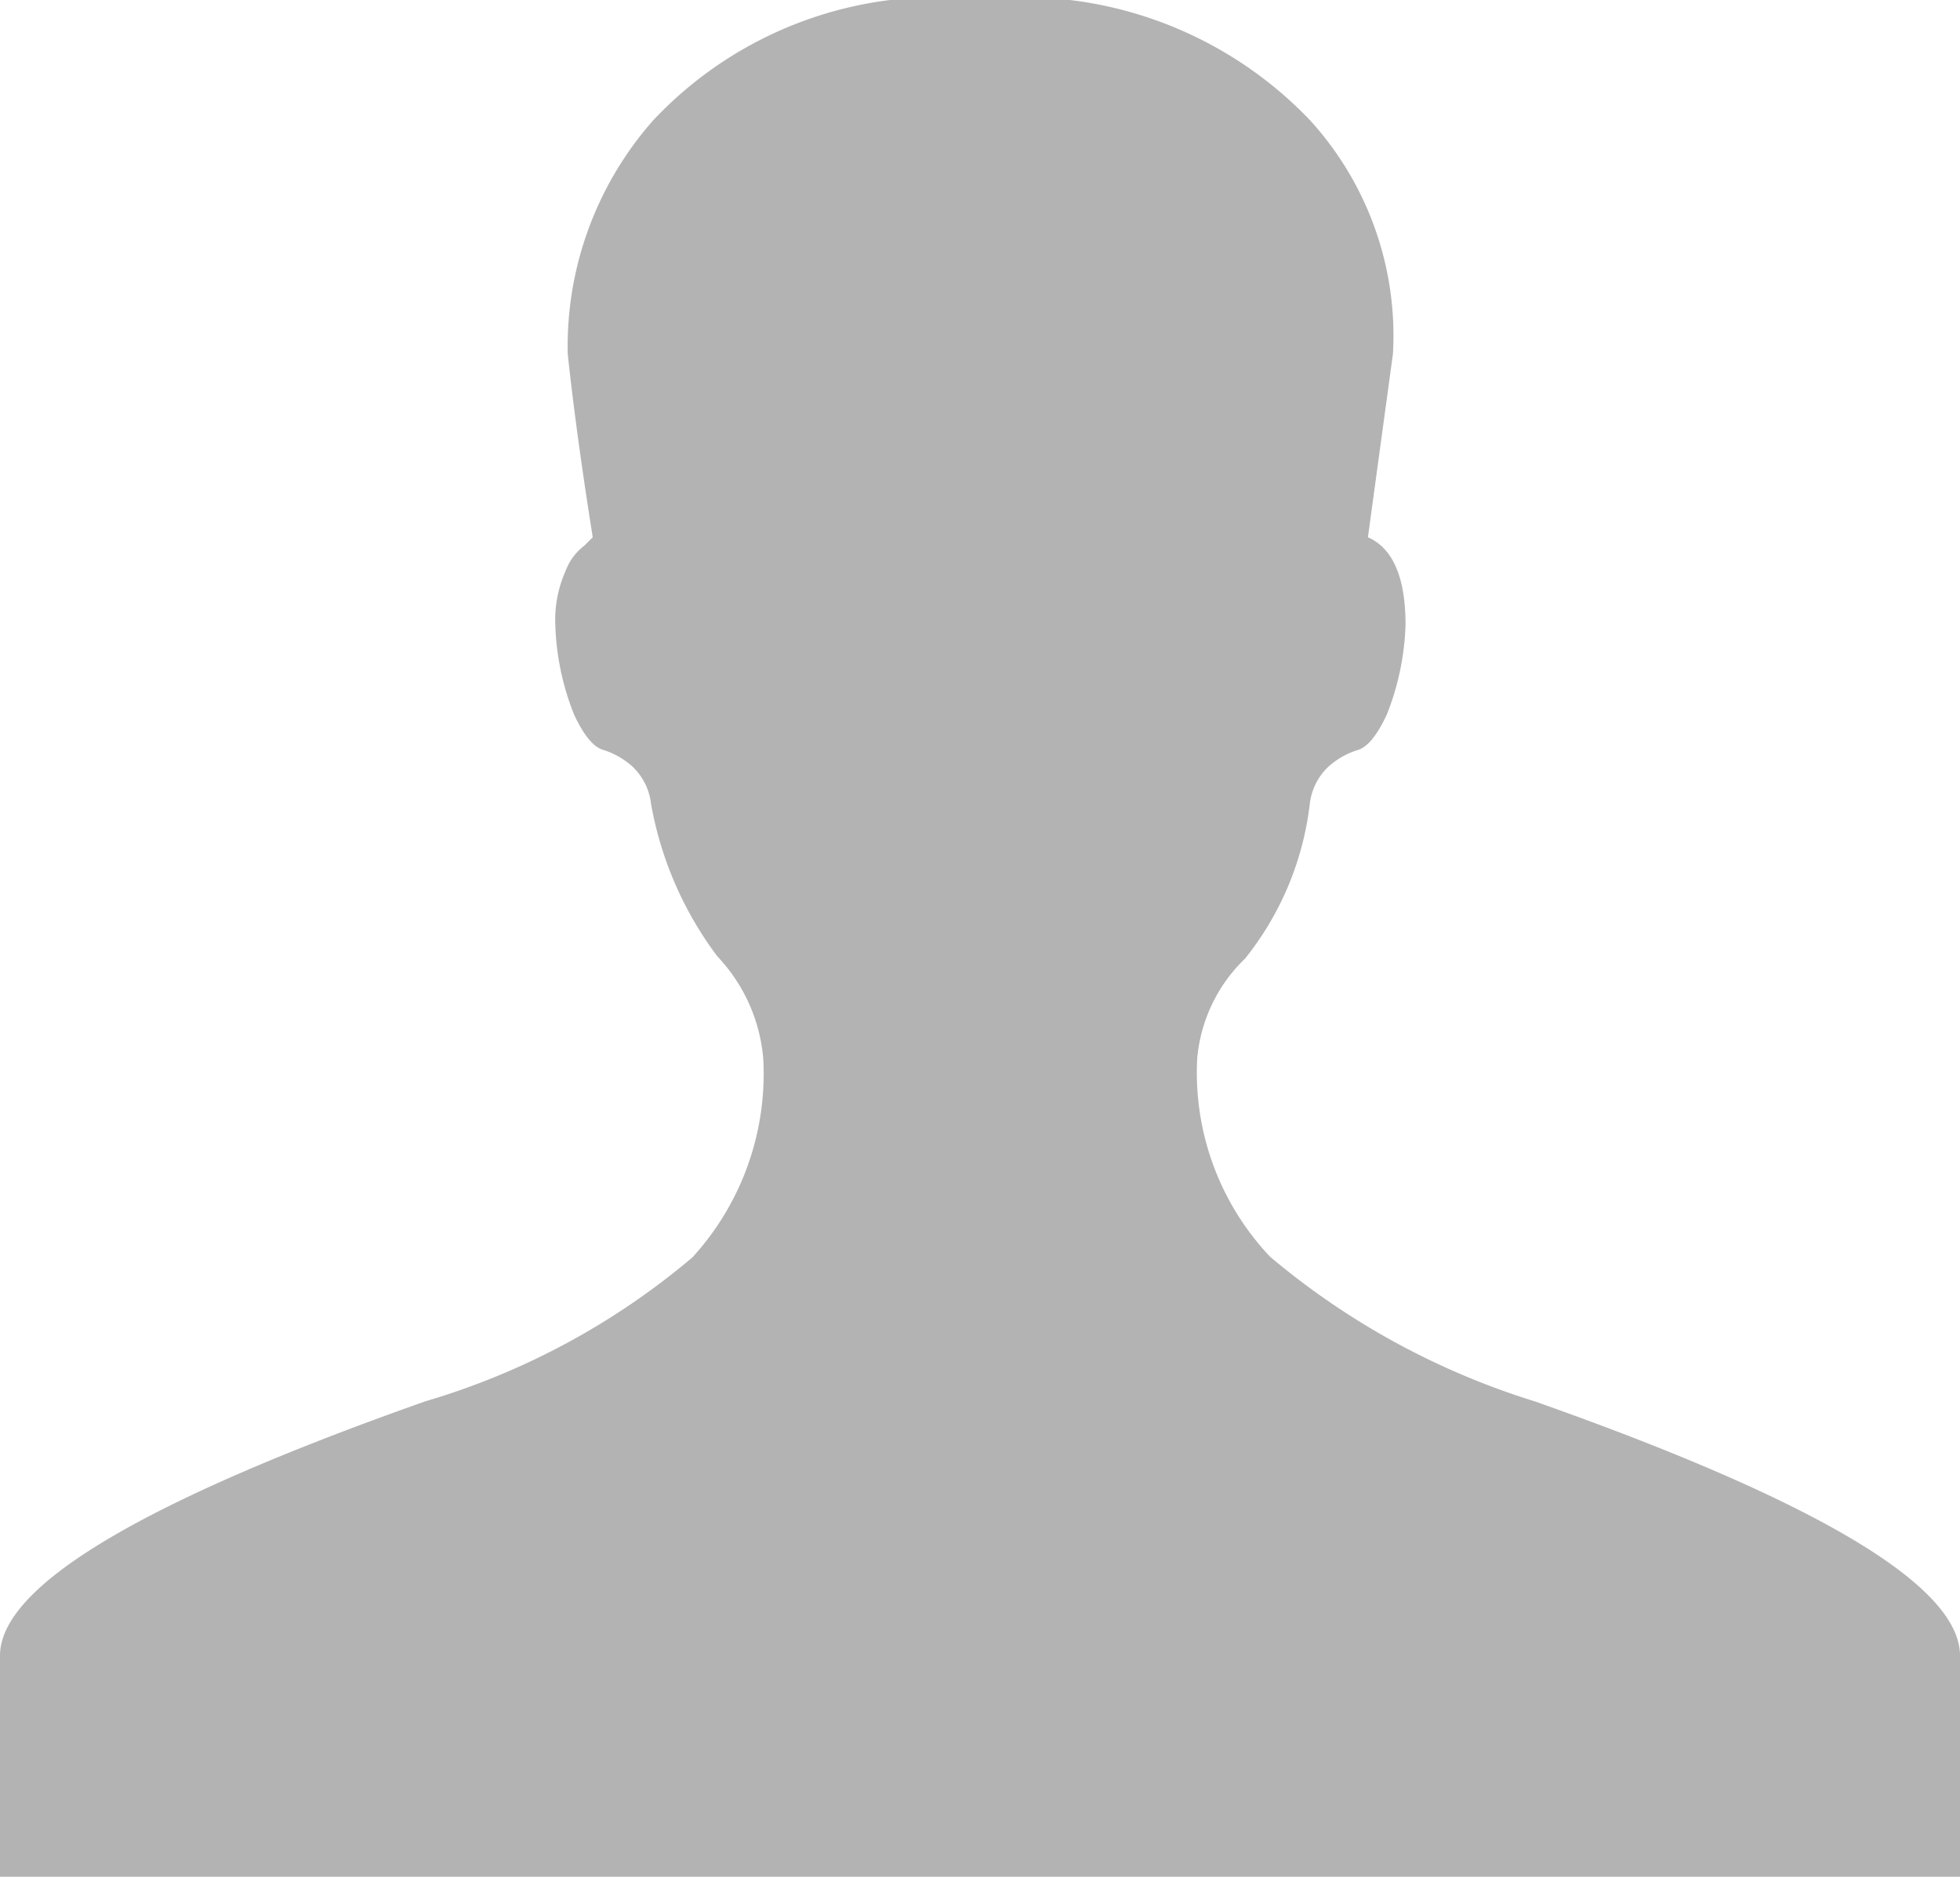
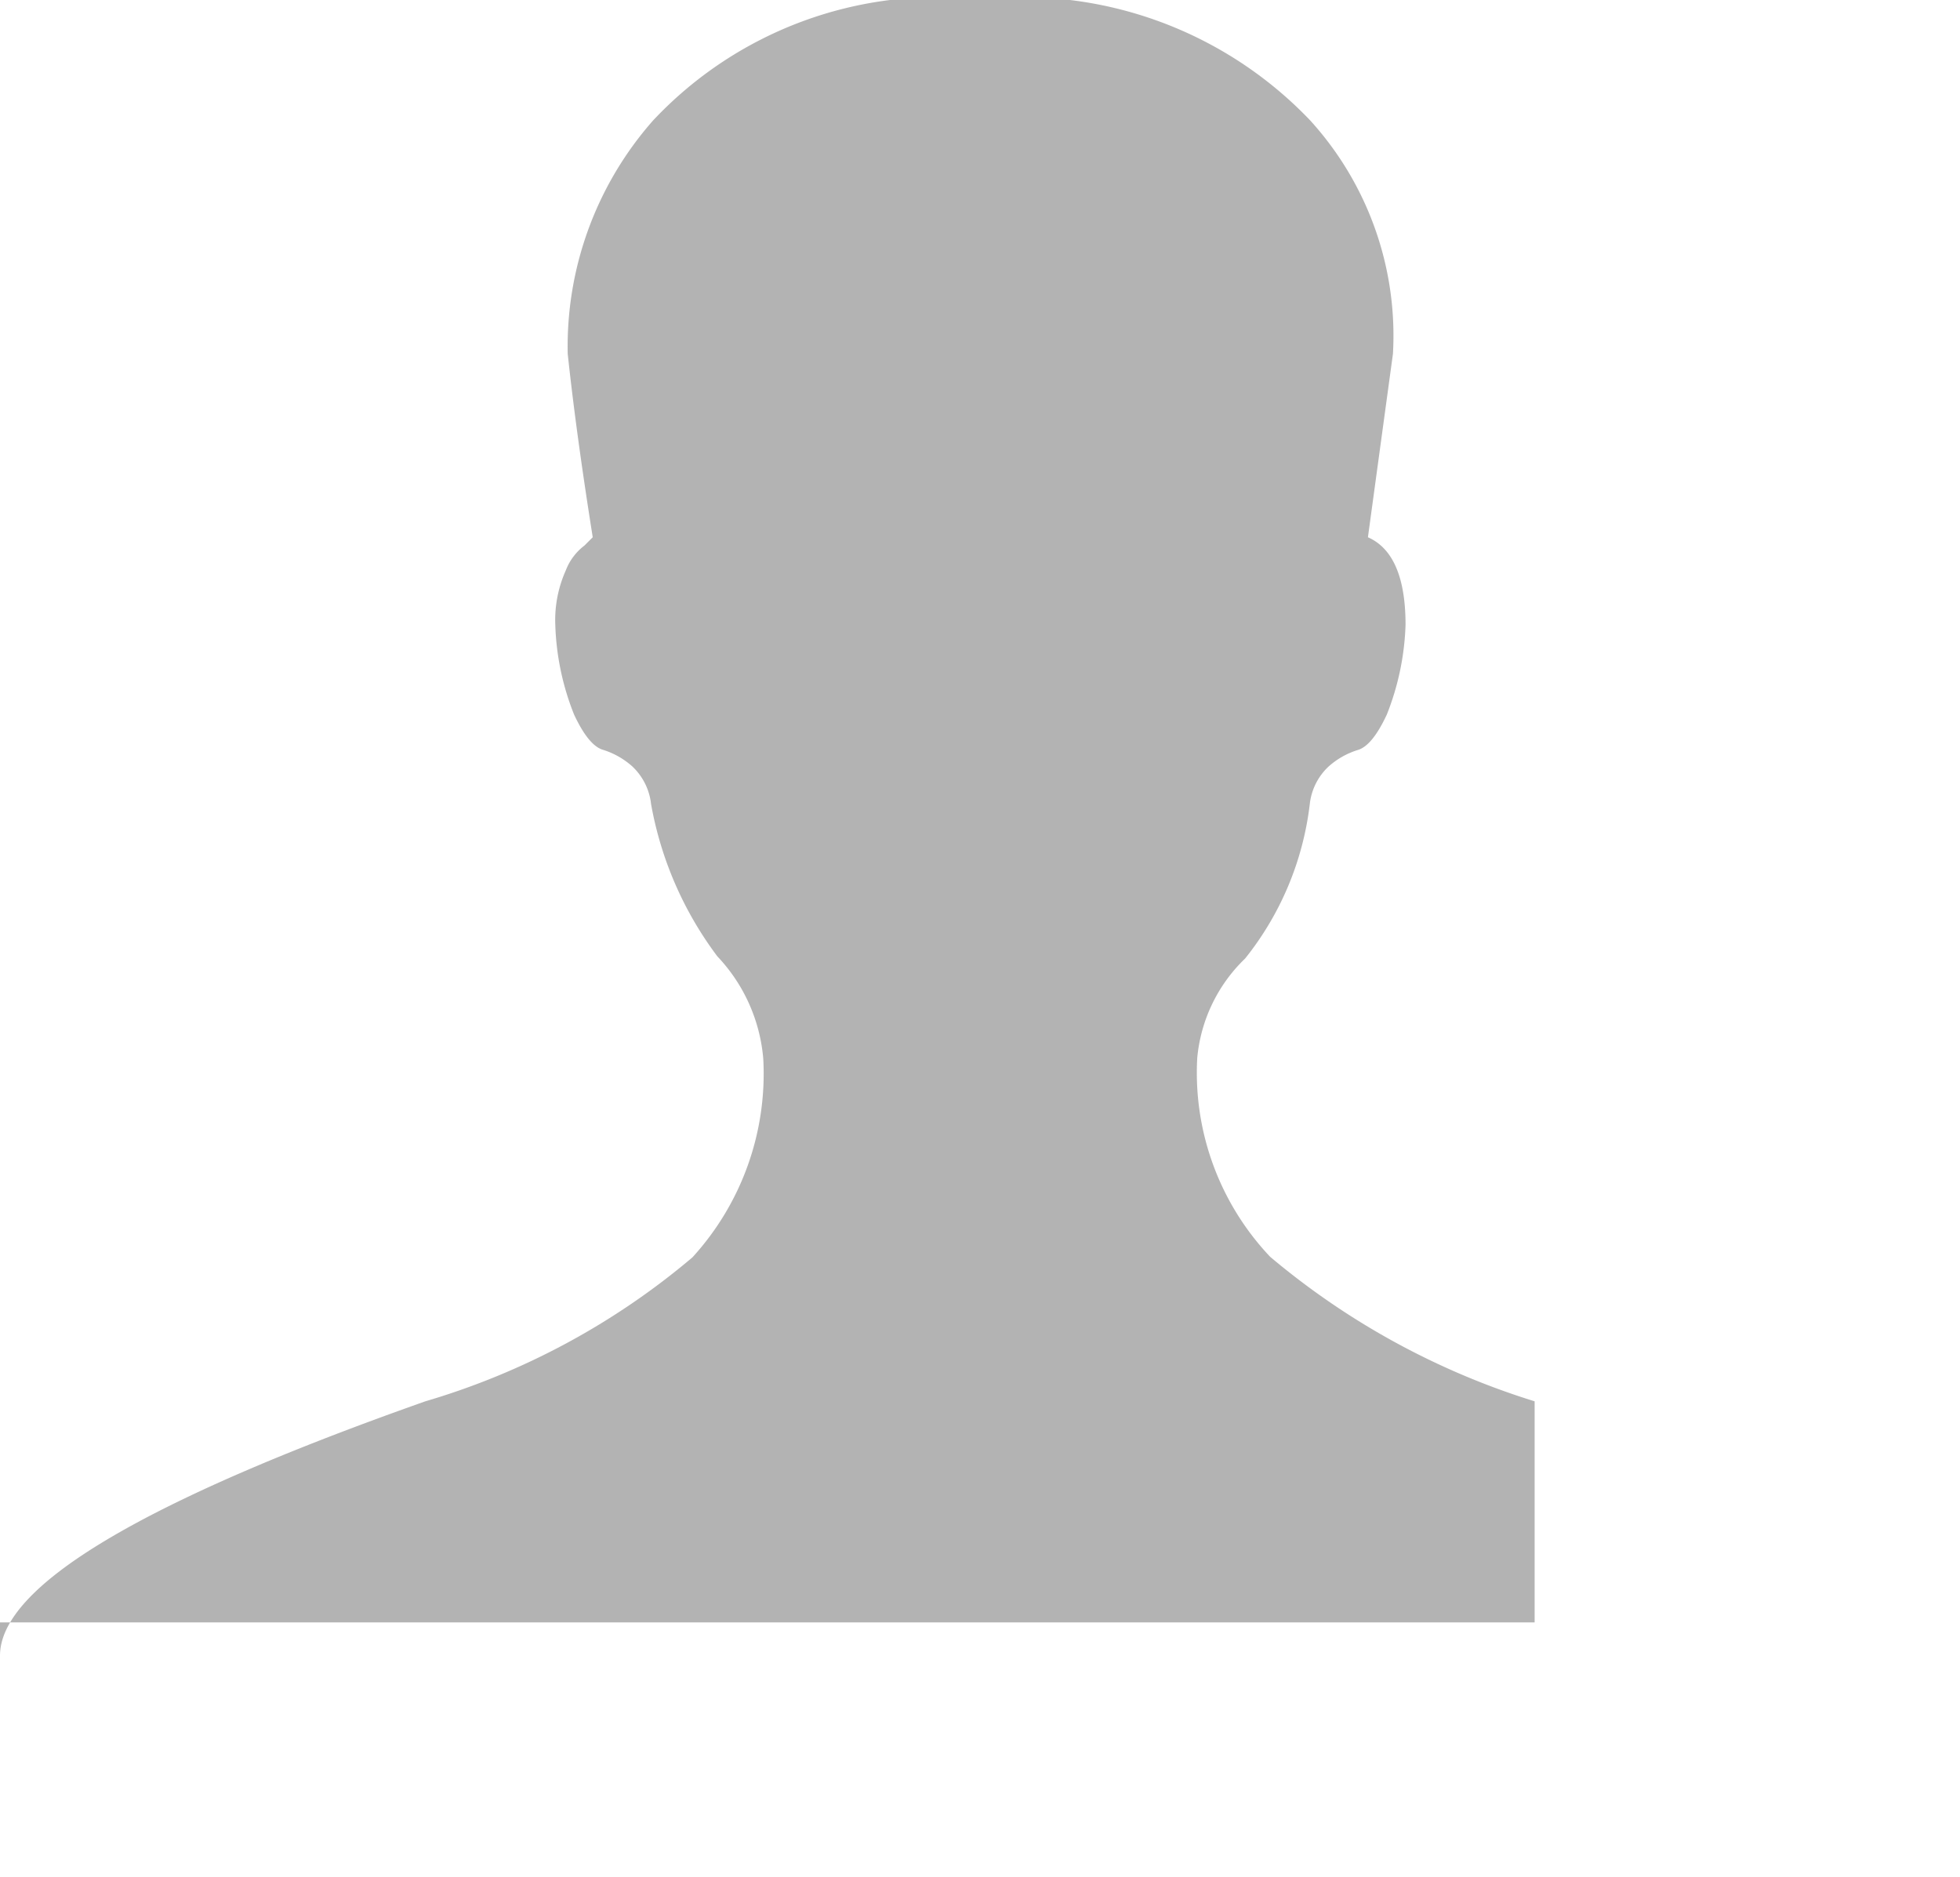
<svg xmlns="http://www.w3.org/2000/svg" width="11.828" height="11.325" viewBox="0 0 11.828 11.325">
-   <path id="icon-register" d="M22.276,20.916q2.567.906,2.567,1.535v1.334H13.015V22.451q0-.629,2.567-1.535a4.433,4.433,0,0,0,1.611-.868,1.643,1.643,0,0,0,.428-1.2,1.022,1.022,0,0,0-.277-.617,2.161,2.161,0,0,1-.4-.919.367.367,0,0,0-.113-.227.479.479,0,0,0-.176-.1q-.088-.025-.176-.214a1.588,1.588,0,0,1-.113-.541.732.732,0,0,1,.063-.327.342.342,0,0,1,.113-.151l.05-.05q-.1-.629-.151-1.107a2.061,2.061,0,0,1,.516-1.409,2.36,2.36,0,0,1,1.976-.73,2.4,2.4,0,0,1,1.988.73,1.93,1.93,0,0,1,.5,1.409l-.151,1.107q.227.1.227.529a1.6,1.6,0,0,1-.113.541q-.088.189-.176.214a.475.475,0,0,0-.176.1.365.365,0,0,0-.113.227,1.836,1.836,0,0,1-.39.931.953.953,0,0,0-.289.6,1.615,1.615,0,0,0,.44,1.2A4.58,4.58,0,0,0,22.276,20.916Z" transform="translate(-13.015 -12.46)" fill="#B3B3B3" />
+   <path id="icon-register" d="M22.276,20.916v1.334H13.015V22.451q0-.629,2.567-1.535a4.433,4.433,0,0,0,1.611-.868,1.643,1.643,0,0,0,.428-1.2,1.022,1.022,0,0,0-.277-.617,2.161,2.161,0,0,1-.4-.919.367.367,0,0,0-.113-.227.479.479,0,0,0-.176-.1q-.088-.025-.176-.214a1.588,1.588,0,0,1-.113-.541.732.732,0,0,1,.063-.327.342.342,0,0,1,.113-.151l.05-.05q-.1-.629-.151-1.107a2.061,2.061,0,0,1,.516-1.409,2.36,2.36,0,0,1,1.976-.73,2.4,2.4,0,0,1,1.988.73,1.93,1.93,0,0,1,.5,1.409l-.151,1.107q.227.1.227.529a1.6,1.6,0,0,1-.113.541q-.088.189-.176.214a.475.475,0,0,0-.176.1.365.365,0,0,0-.113.227,1.836,1.836,0,0,1-.39.931.953.953,0,0,0-.289.6,1.615,1.615,0,0,0,.44,1.2A4.58,4.58,0,0,0,22.276,20.916Z" transform="translate(-13.015 -12.46)" fill="#B3B3B3" />
</svg>